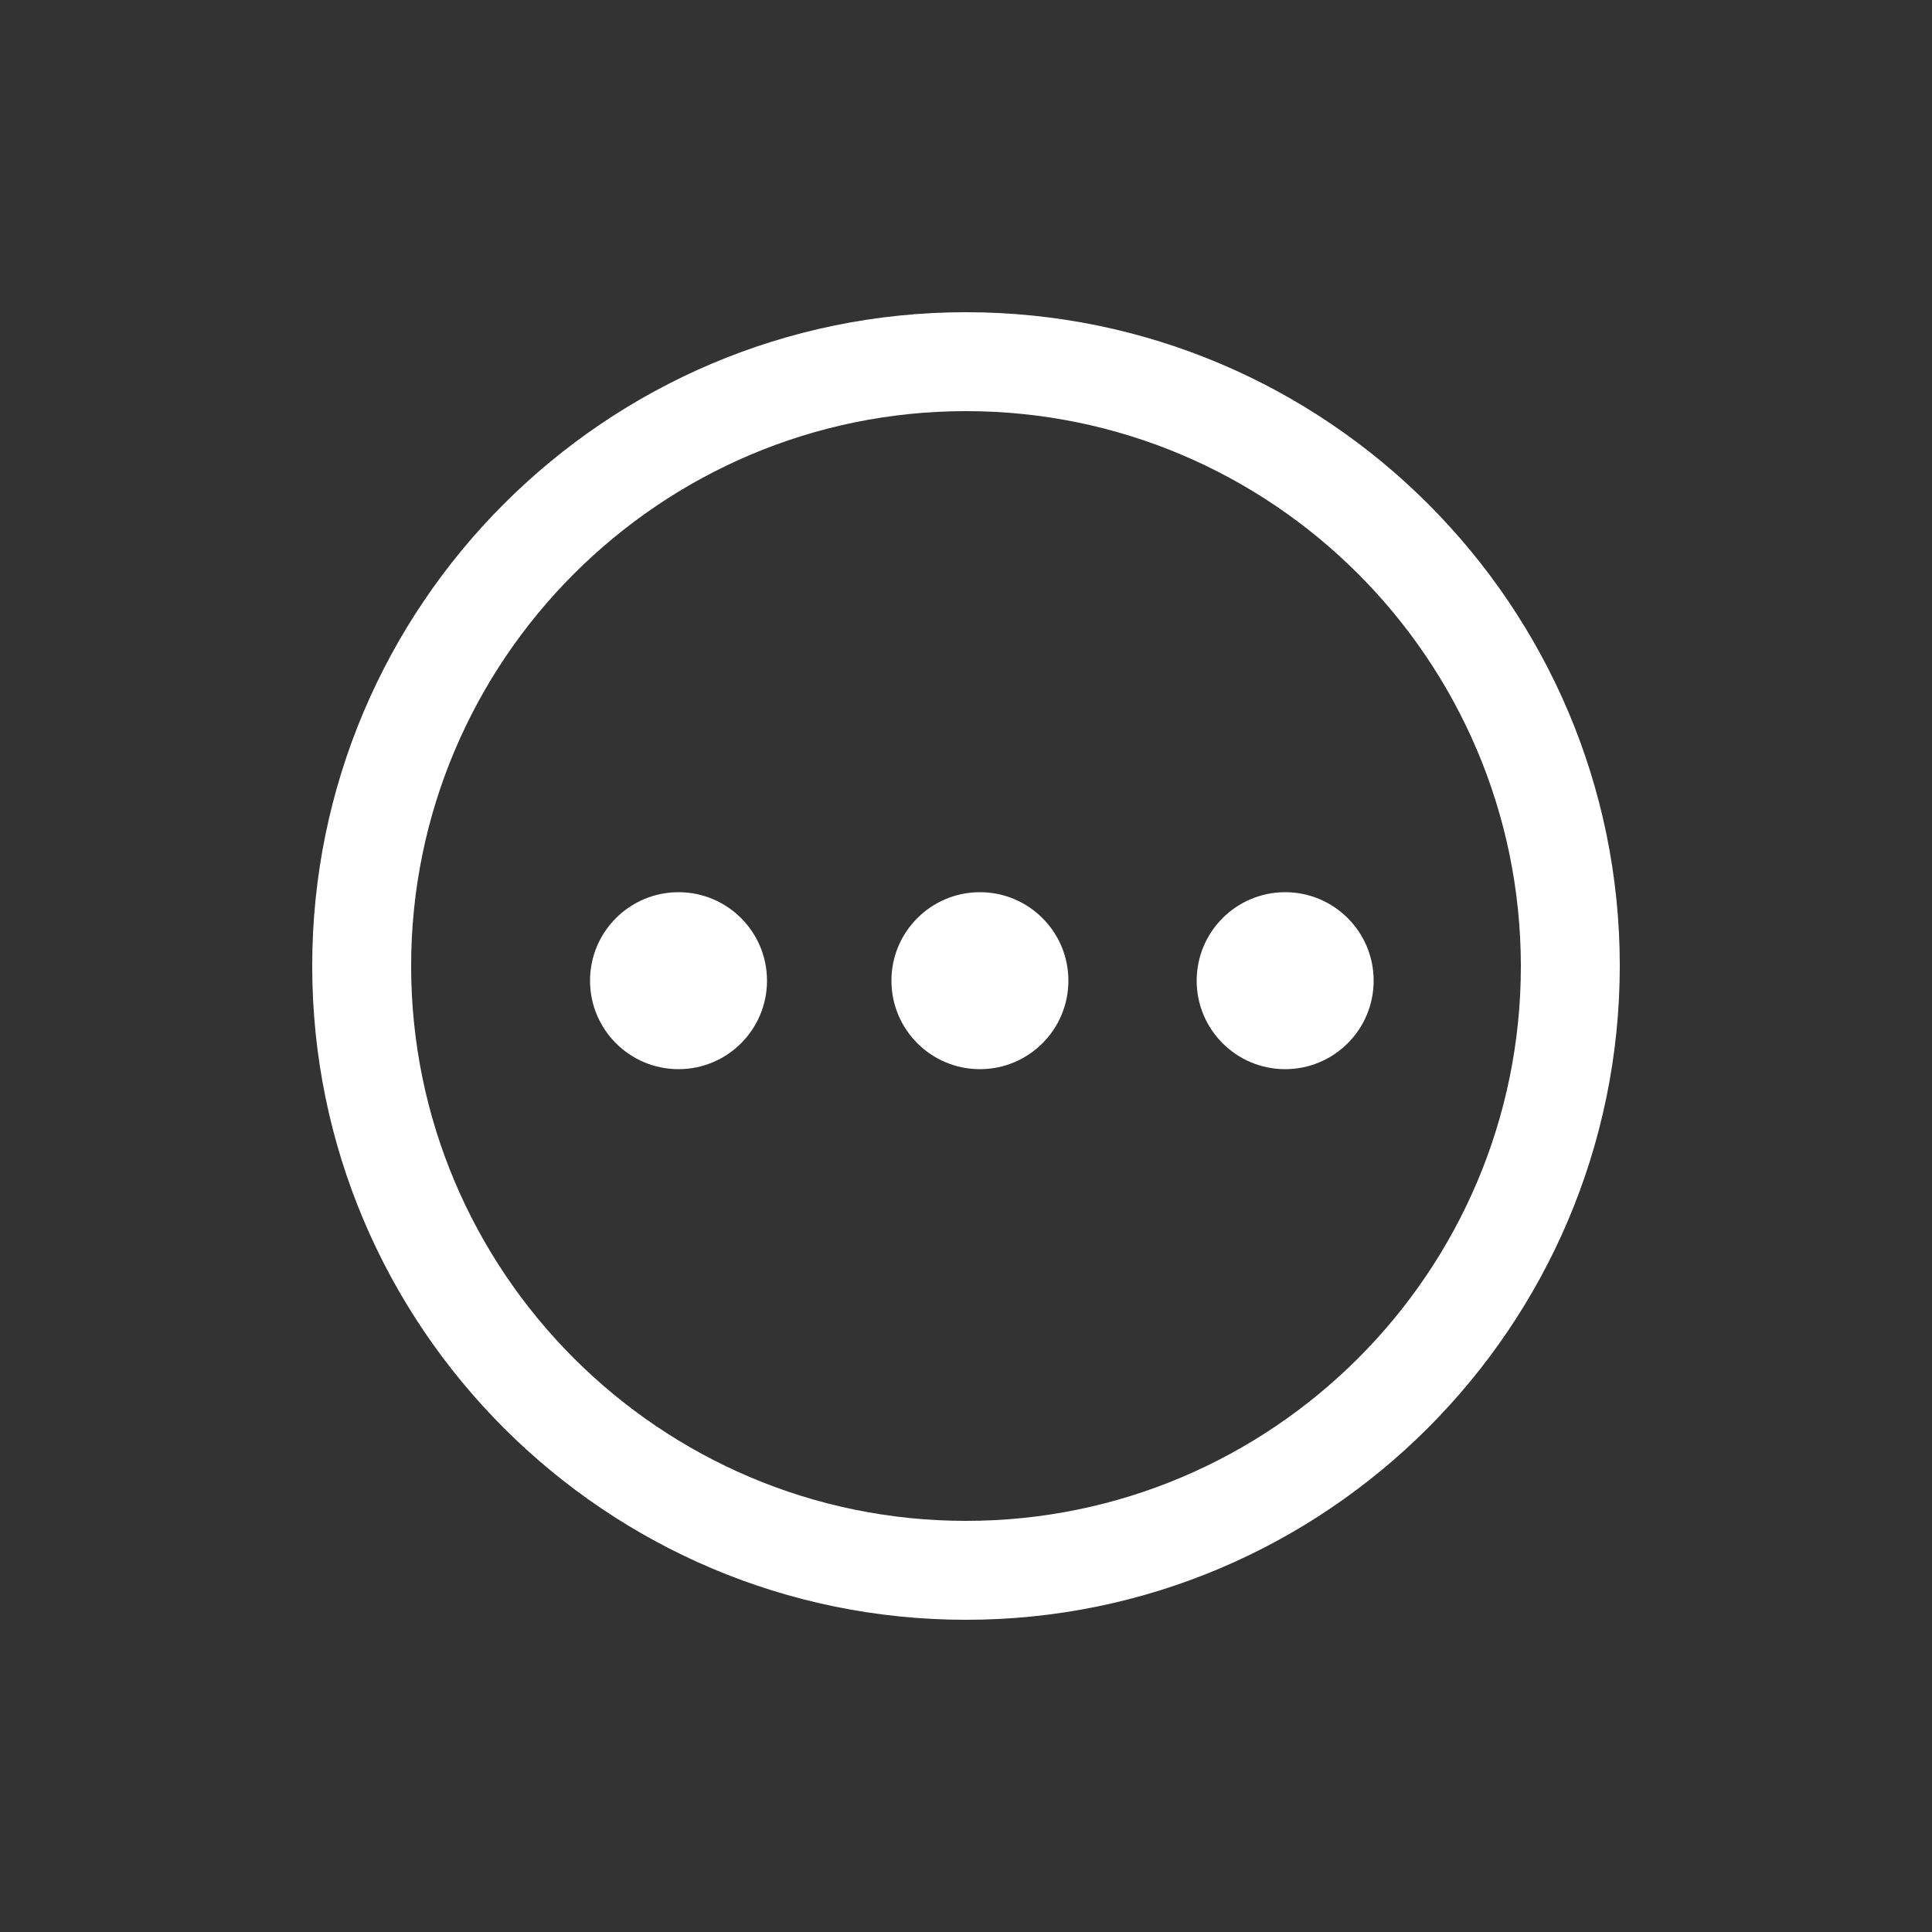
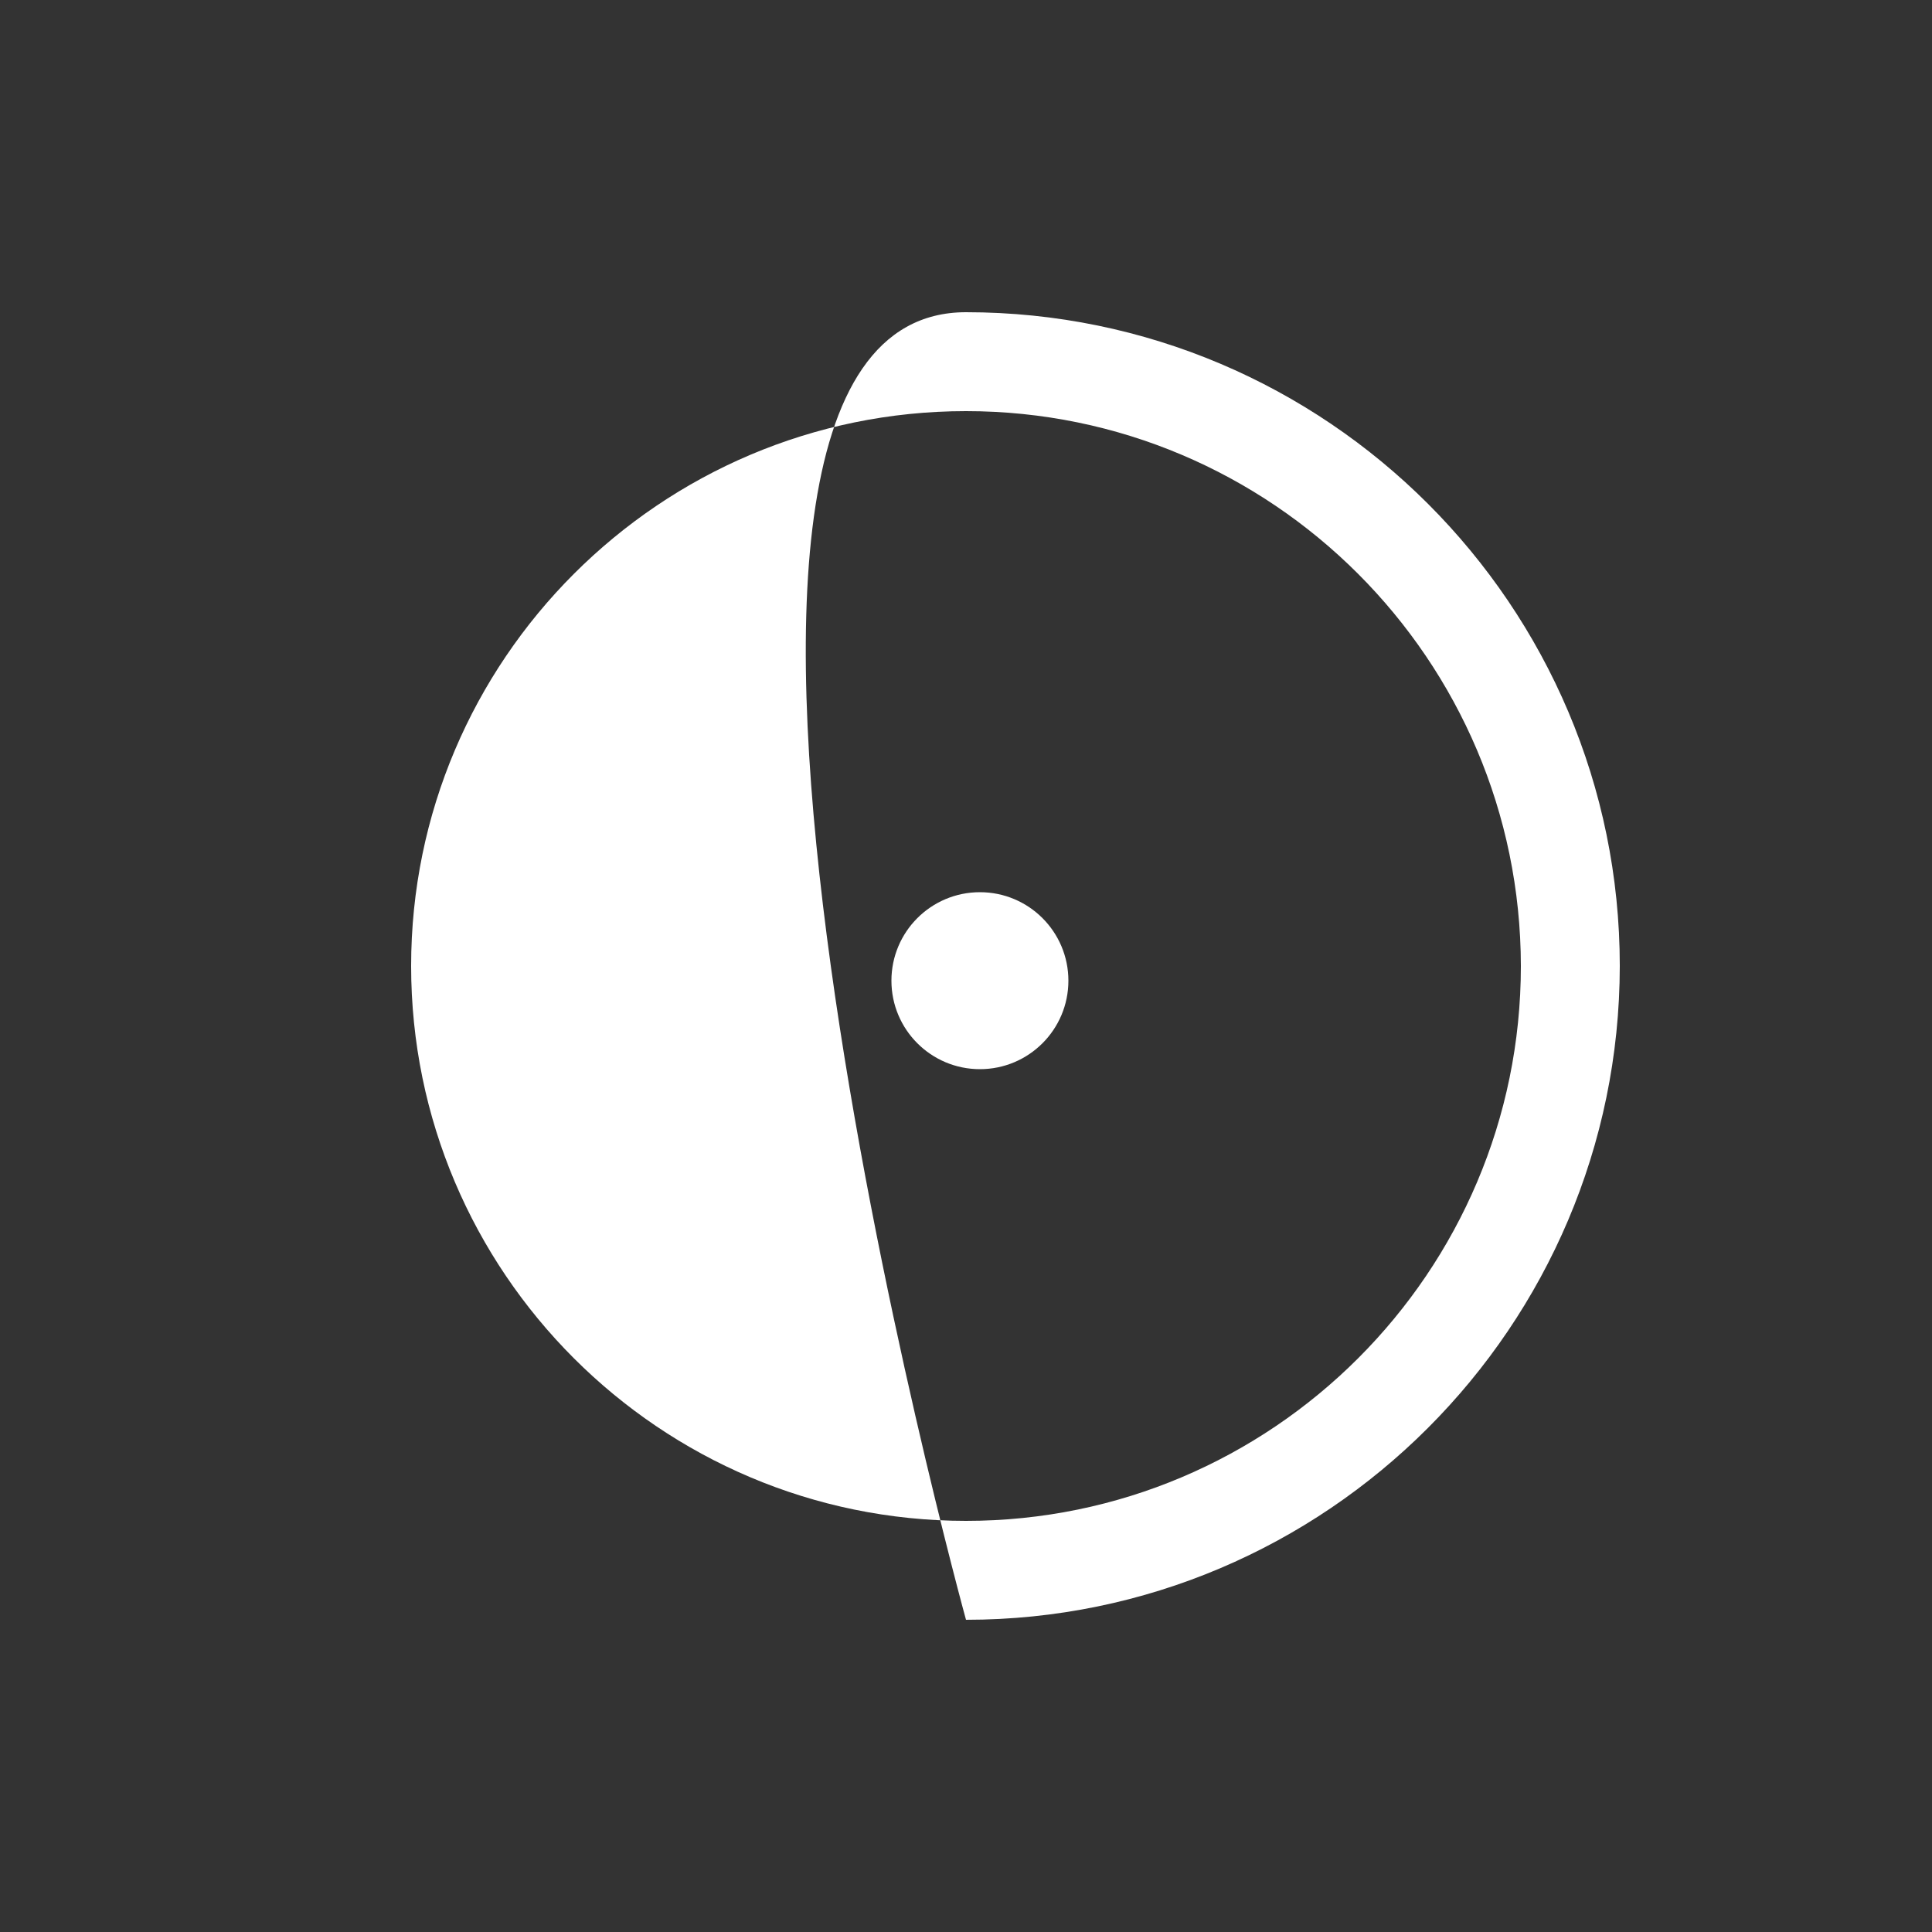
<svg xmlns="http://www.w3.org/2000/svg" id="Ebene_1" data-name="Ebene 1" viewBox="0 0 50 50">
  <rect x="0" y="0" width="50" height="50" fill="#333333" stroke="none" />
  <defs>
    <style>
      .cls-1 {
          fill:#ffffff;        stroke-width: 0px;
      }
    </style>
  </defs>
-   <path class="cls-1" d="M25,41.92c-9.33,0-16.92-7.59-16.92-16.92S15.67,8.08,25,8.08s16.92,7.59,16.92,16.92c-.01,9.33-7.6,16.92-16.92,16.92ZM25,10.64c-7.91,0-14.36,6.44-14.36,14.36s6.44,14.36,14.36,14.36,14.36-6.44,14.36-14.36c-.01-7.93-6.45-14.36-14.36-14.36h0Z" />
+   <path class="cls-1" d="M25,41.92S15.67,8.08,25,8.08s16.92,7.59,16.92,16.92c-.01,9.33-7.6,16.92-16.92,16.92ZM25,10.64c-7.91,0-14.36,6.44-14.36,14.36s6.44,14.36,14.36,14.36,14.36-6.44,14.36-14.36c-.01-7.93-6.45-14.36-14.36-14.36h0Z" />
  <circle class="cls-1" cx="17.56" cy="25.38" r="2.29" />
  <circle class="cls-1" cx="25.36" cy="25.38" r="2.29" />
-   <circle class="cls-1" cx="33.26" cy="25.38" r="2.29" />
</svg>